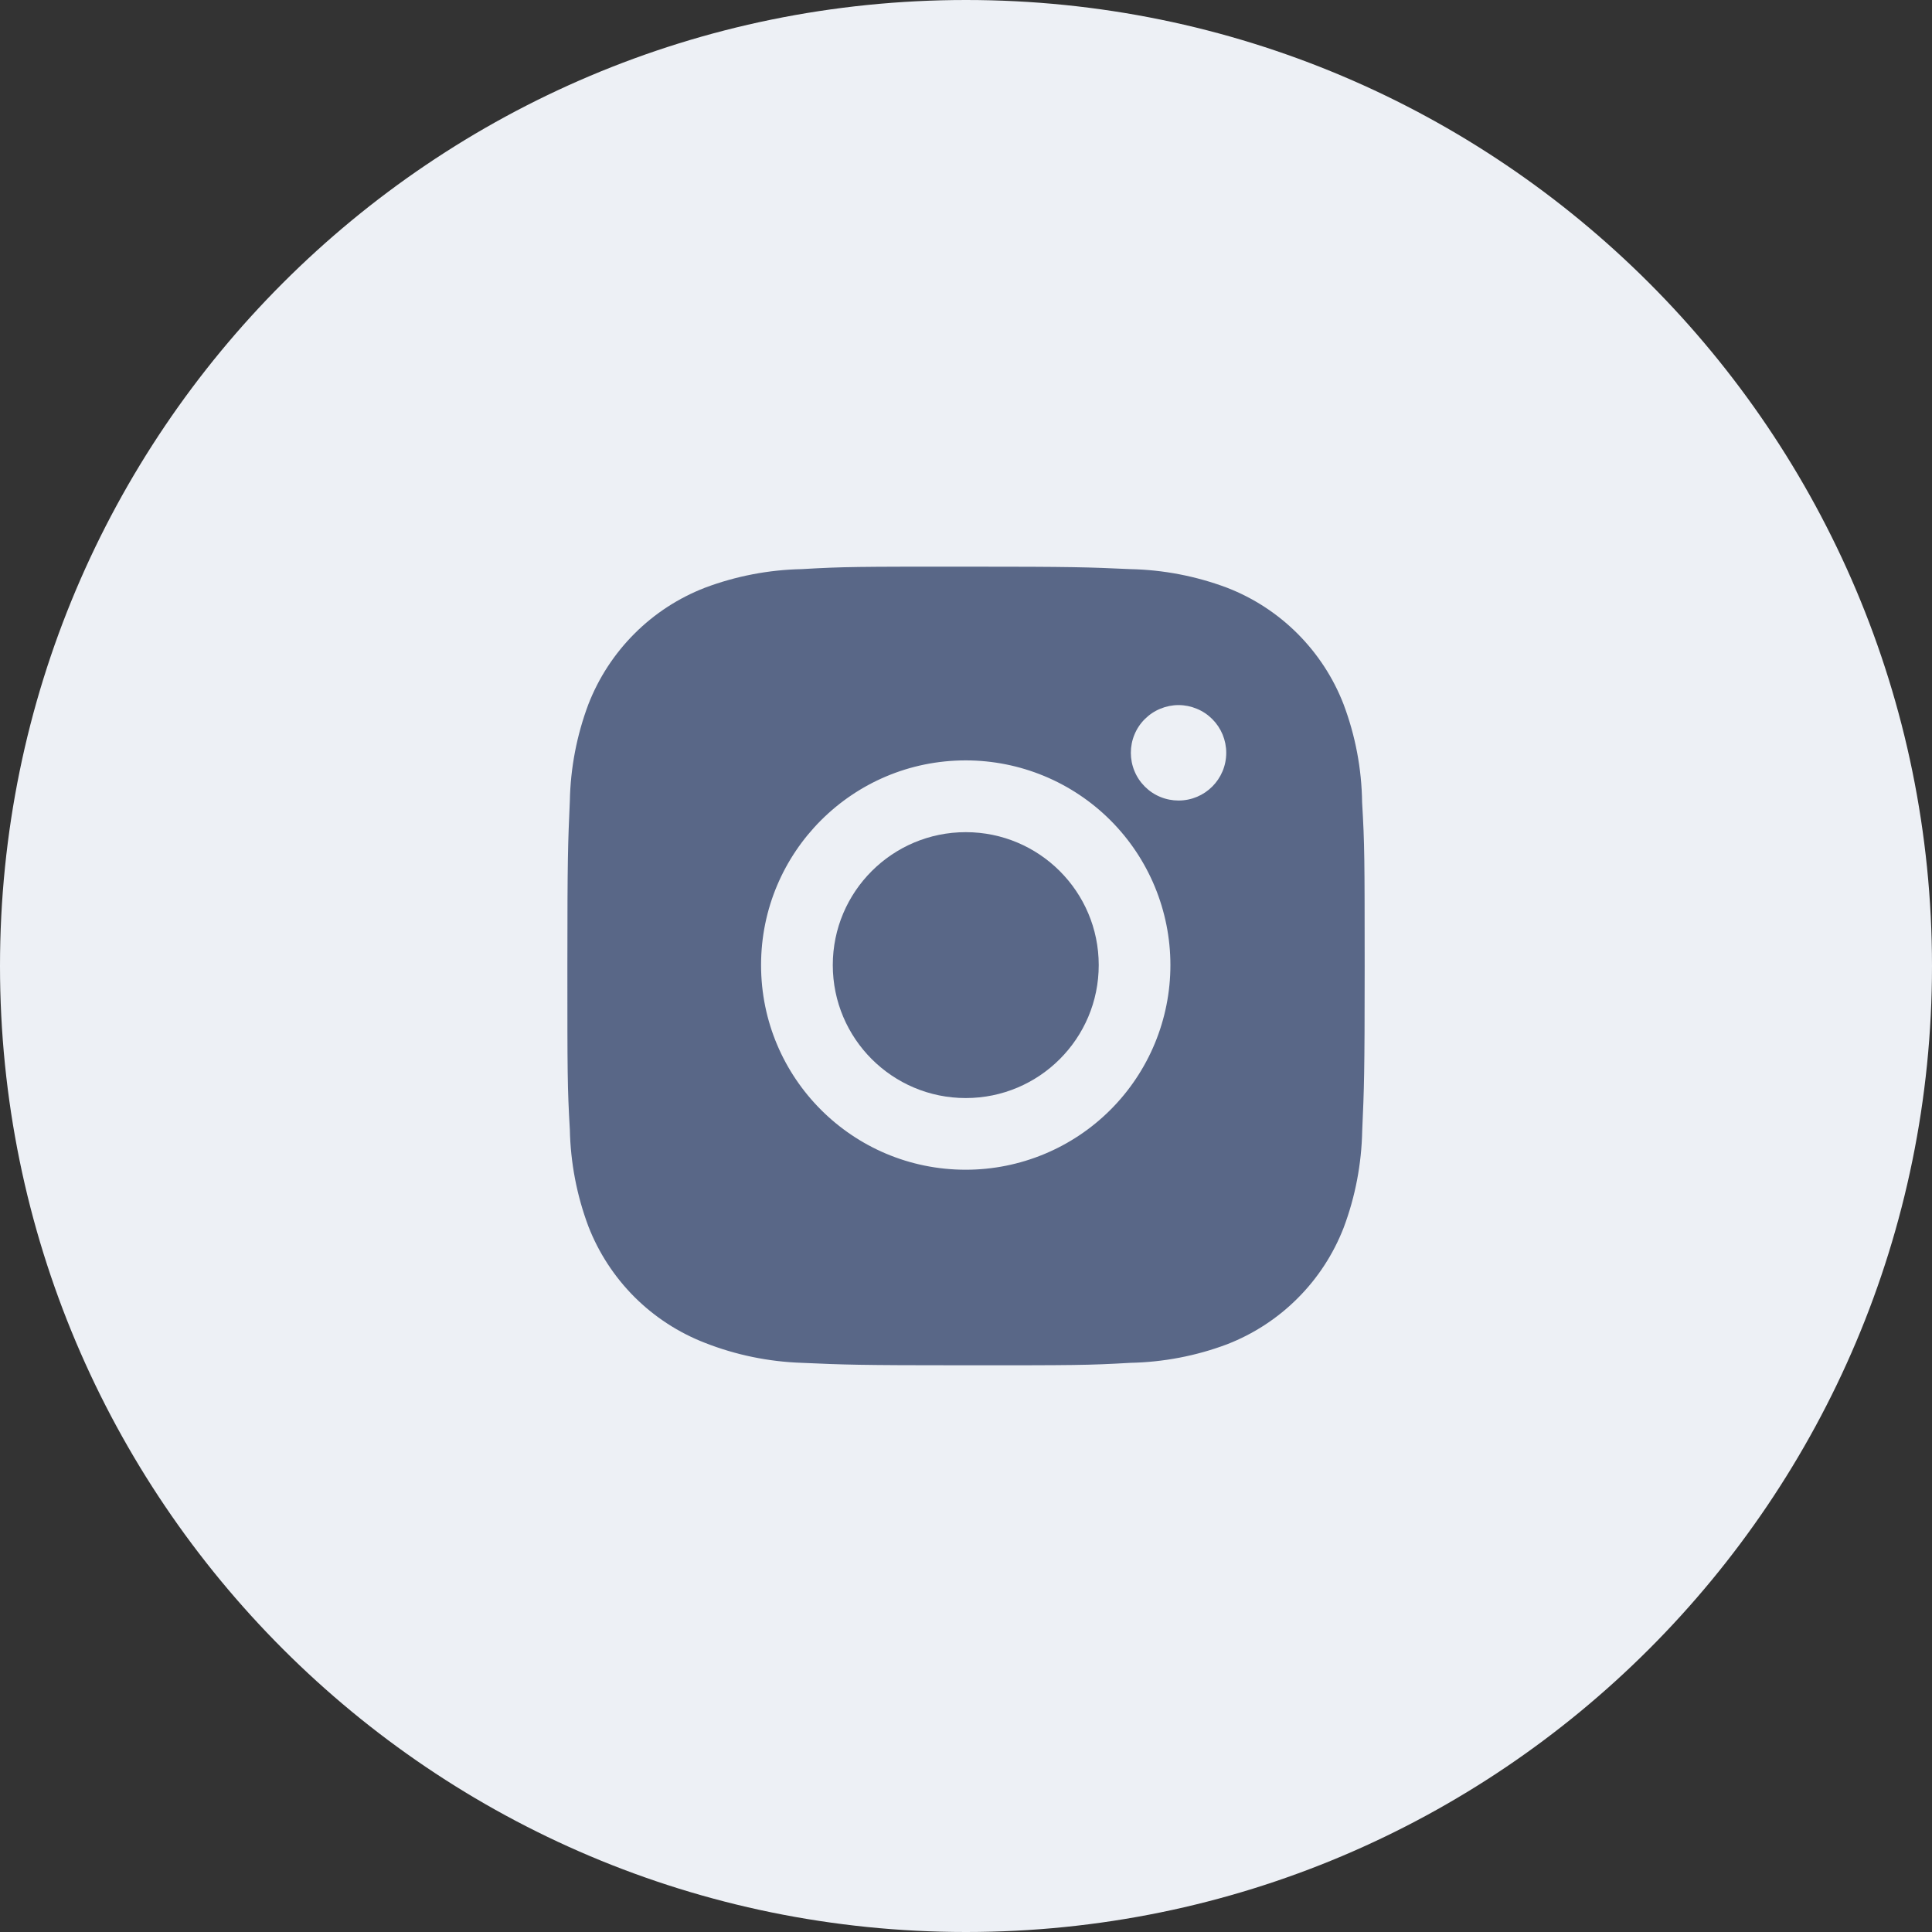
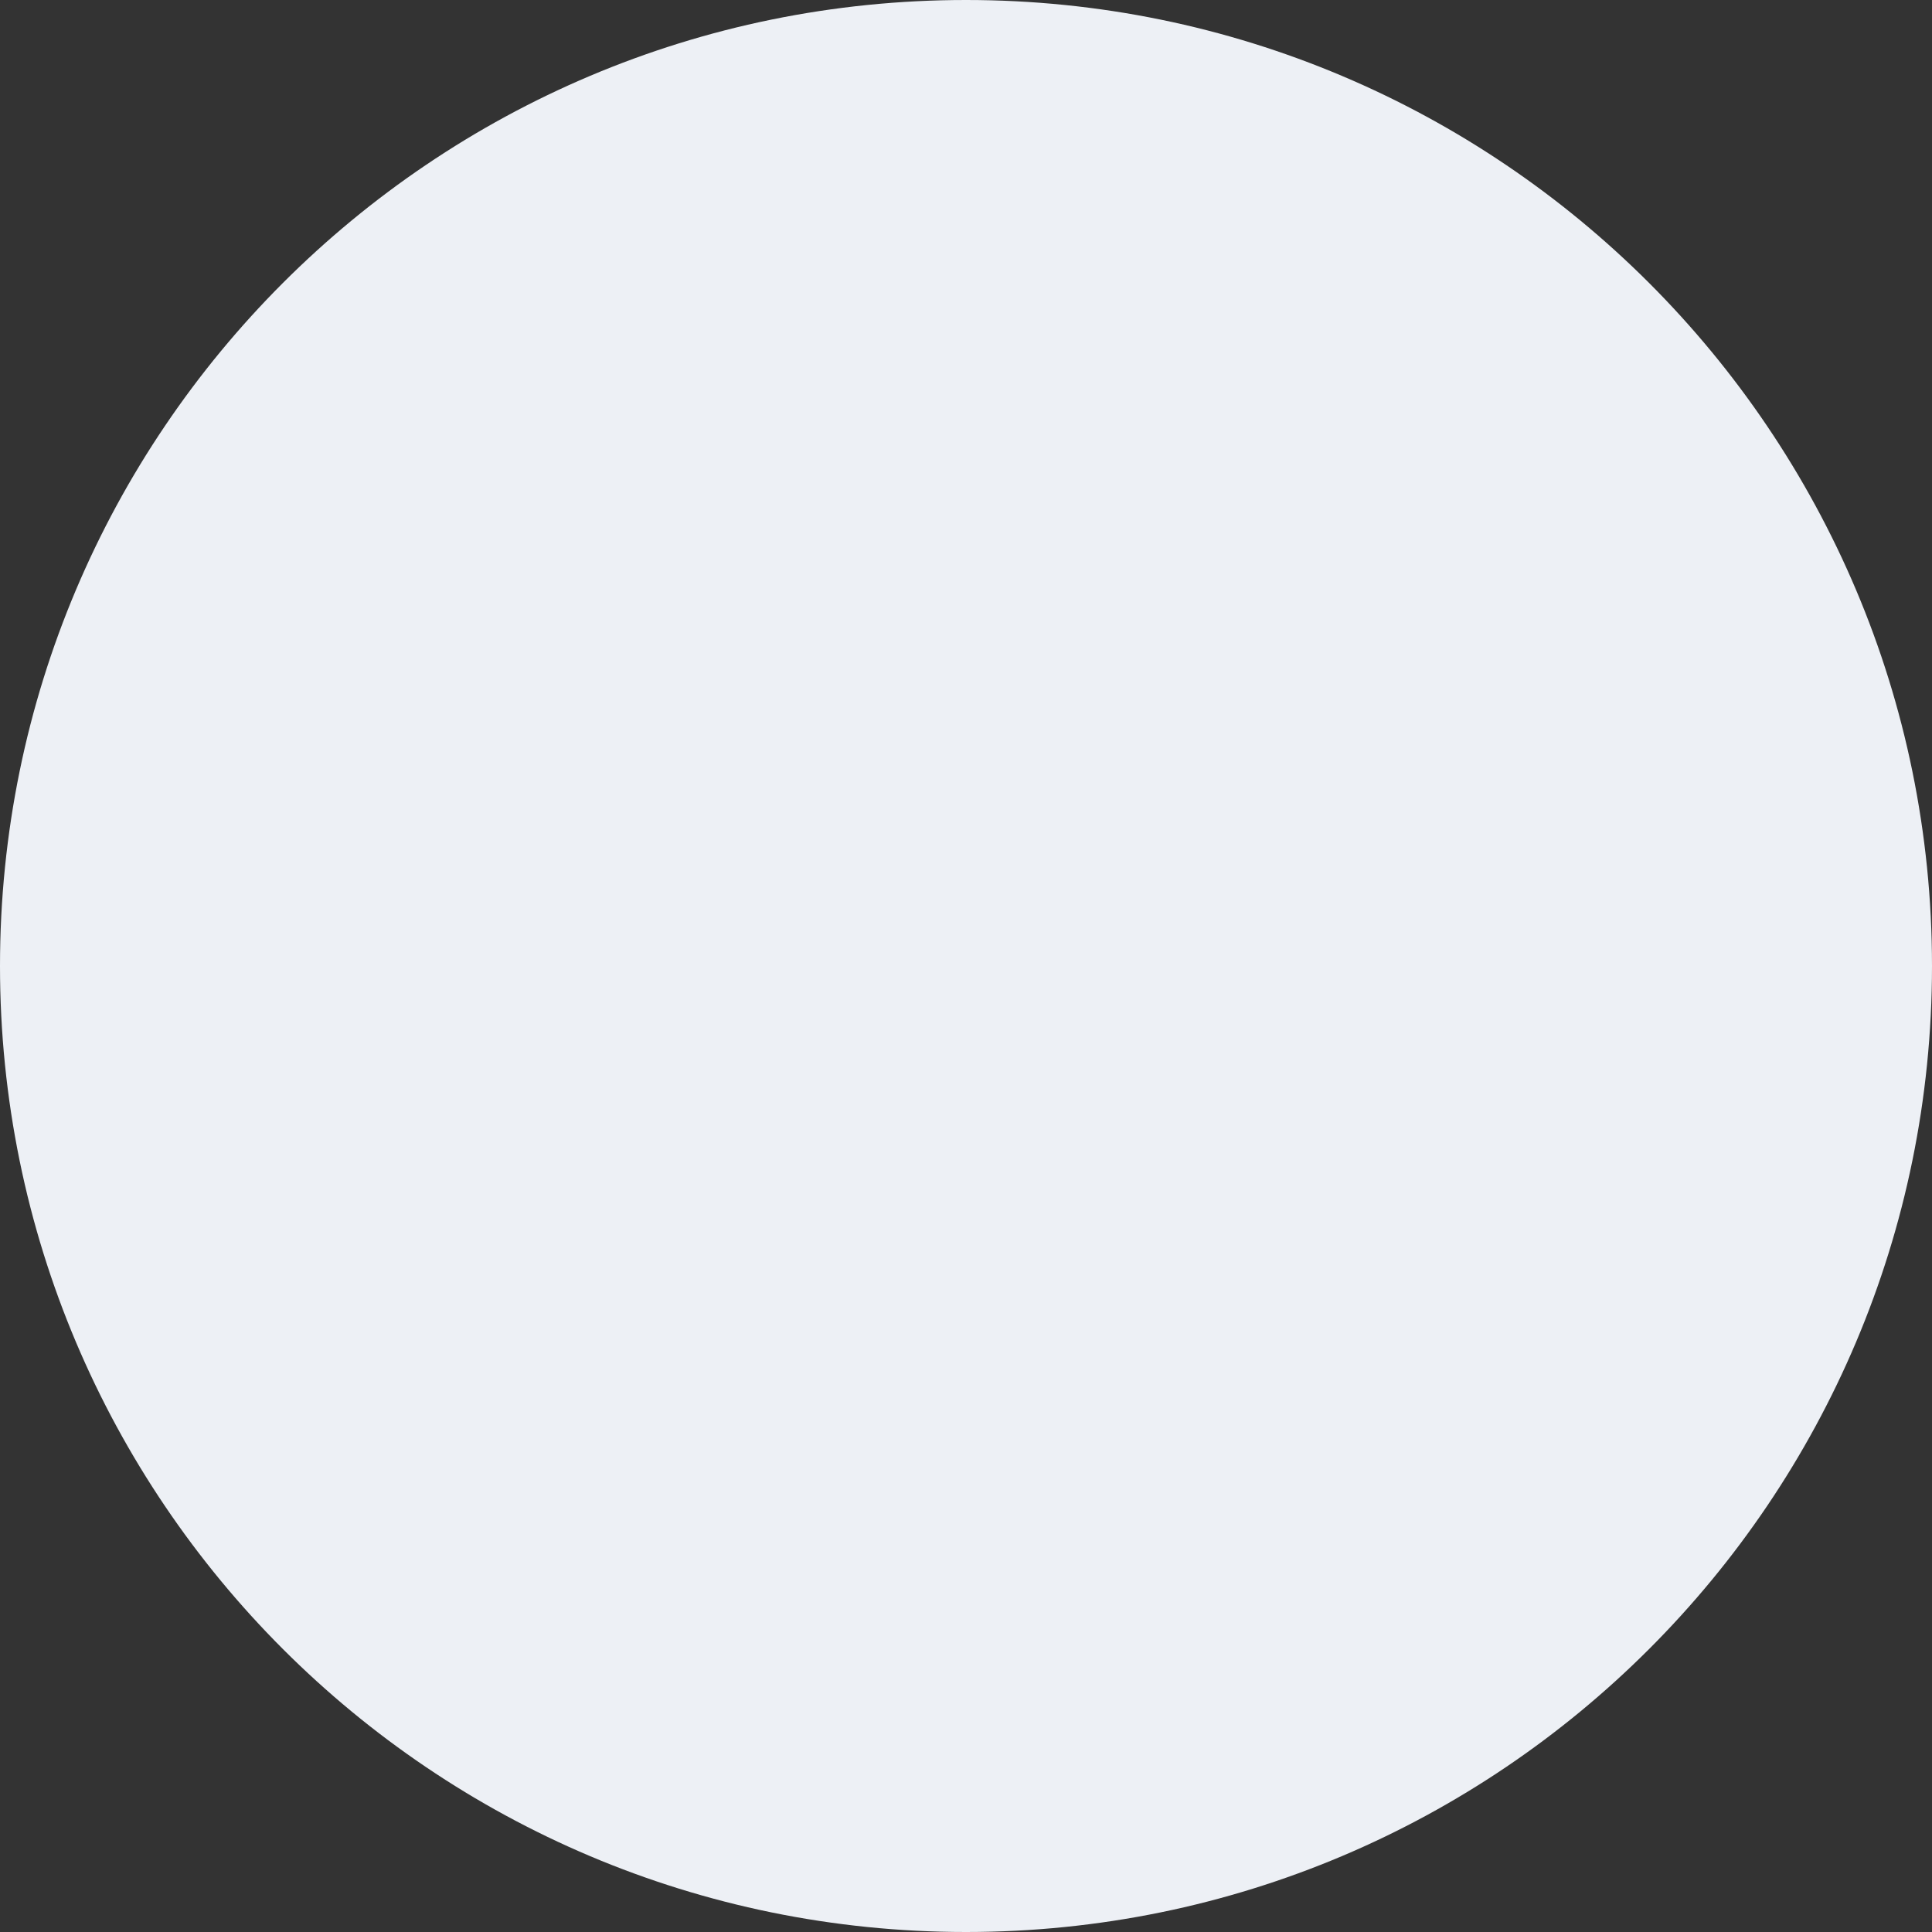
<svg xmlns="http://www.w3.org/2000/svg" width="40" height="40" viewBox="0 0 40 40" fill="none">
  <rect x="0" y="0" width="40" height="40" fill="#333333" stroke="none" />
  <g id="logo / social" clip-path="url(#clip0_883_34368)">
    <path id="Vector" d="M40 20C40 8.954 31.046 0 20 0C8.954 0 0 8.954 0 20C0 31.046 8.954 40 20 40C31.046 40 40 31.046 40 20Z" fill="#EDF0F5" />
-     <path id="Vector_2" d="M28.201 16.613C28.192 15.918 28.062 15.231 27.817 14.581C27.605 14.033 27.28 13.536 26.865 13.12C26.449 12.704 25.952 12.38 25.404 12.168C24.762 11.927 24.085 11.797 23.4 11.783C22.518 11.743 22.238 11.732 20 11.732C17.761 11.732 17.474 11.732 16.599 11.783C15.914 11.797 15.237 11.927 14.596 12.168C14.048 12.38 13.55 12.704 13.135 13.12C12.719 13.536 12.395 14.033 12.182 14.581C11.941 15.222 11.811 15.9 11.798 16.584C11.759 17.467 11.747 17.747 11.747 19.985C11.747 22.224 11.747 22.51 11.798 23.386C11.812 24.072 11.941 24.748 12.182 25.391C12.395 25.939 12.72 26.436 13.135 26.852C13.551 27.267 14.049 27.591 14.597 27.803C15.236 28.054 15.914 28.193 16.6 28.216C17.483 28.255 17.762 28.267 20.001 28.267C22.239 28.267 22.526 28.267 23.402 28.216C24.087 28.202 24.764 28.073 25.405 27.832C25.953 27.619 26.451 27.295 26.866 26.879C27.282 26.464 27.606 25.966 27.819 25.418C28.06 24.777 28.189 24.1 28.203 23.413C28.242 22.532 28.254 22.252 28.254 20.013C28.253 17.774 28.253 17.49 28.201 16.613ZM19.994 24.218C17.653 24.218 15.757 22.322 15.757 19.981C15.757 17.639 17.653 15.743 19.994 15.743C21.118 15.743 22.196 16.189 22.991 16.984C23.786 17.779 24.232 18.857 24.232 19.981C24.232 21.105 23.786 22.182 22.991 22.977C22.196 23.772 21.118 24.218 19.994 24.218ZM24.401 16.574C24.271 16.574 24.142 16.549 24.022 16.499C23.902 16.45 23.794 16.377 23.702 16.285C23.61 16.193 23.537 16.084 23.488 15.964C23.438 15.844 23.413 15.716 23.413 15.586C23.413 15.456 23.438 15.328 23.488 15.208C23.537 15.088 23.61 14.979 23.702 14.888C23.794 14.796 23.902 14.723 24.022 14.674C24.142 14.624 24.271 14.598 24.4 14.598C24.53 14.598 24.658 14.624 24.778 14.674C24.898 14.723 25.007 14.796 25.099 14.888C25.19 14.979 25.263 15.088 25.313 15.208C25.362 15.328 25.388 15.456 25.388 15.586C25.388 16.132 24.946 16.574 24.401 16.574Z" fill="#596787" />
-     <path id="Vector_3" d="M19.995 22.734C21.515 22.734 22.748 21.502 22.748 19.981C22.748 18.461 21.515 17.229 19.995 17.229C18.475 17.229 17.242 18.461 17.242 19.981C17.242 21.502 18.475 22.734 19.995 22.734Z" fill="#596787" />
  </g>
  <defs>
    <clipPath id="clip0_883_34368">
      <rect width="40" height="40" fill="white" />
    </clipPath>
  </defs>
</svg>